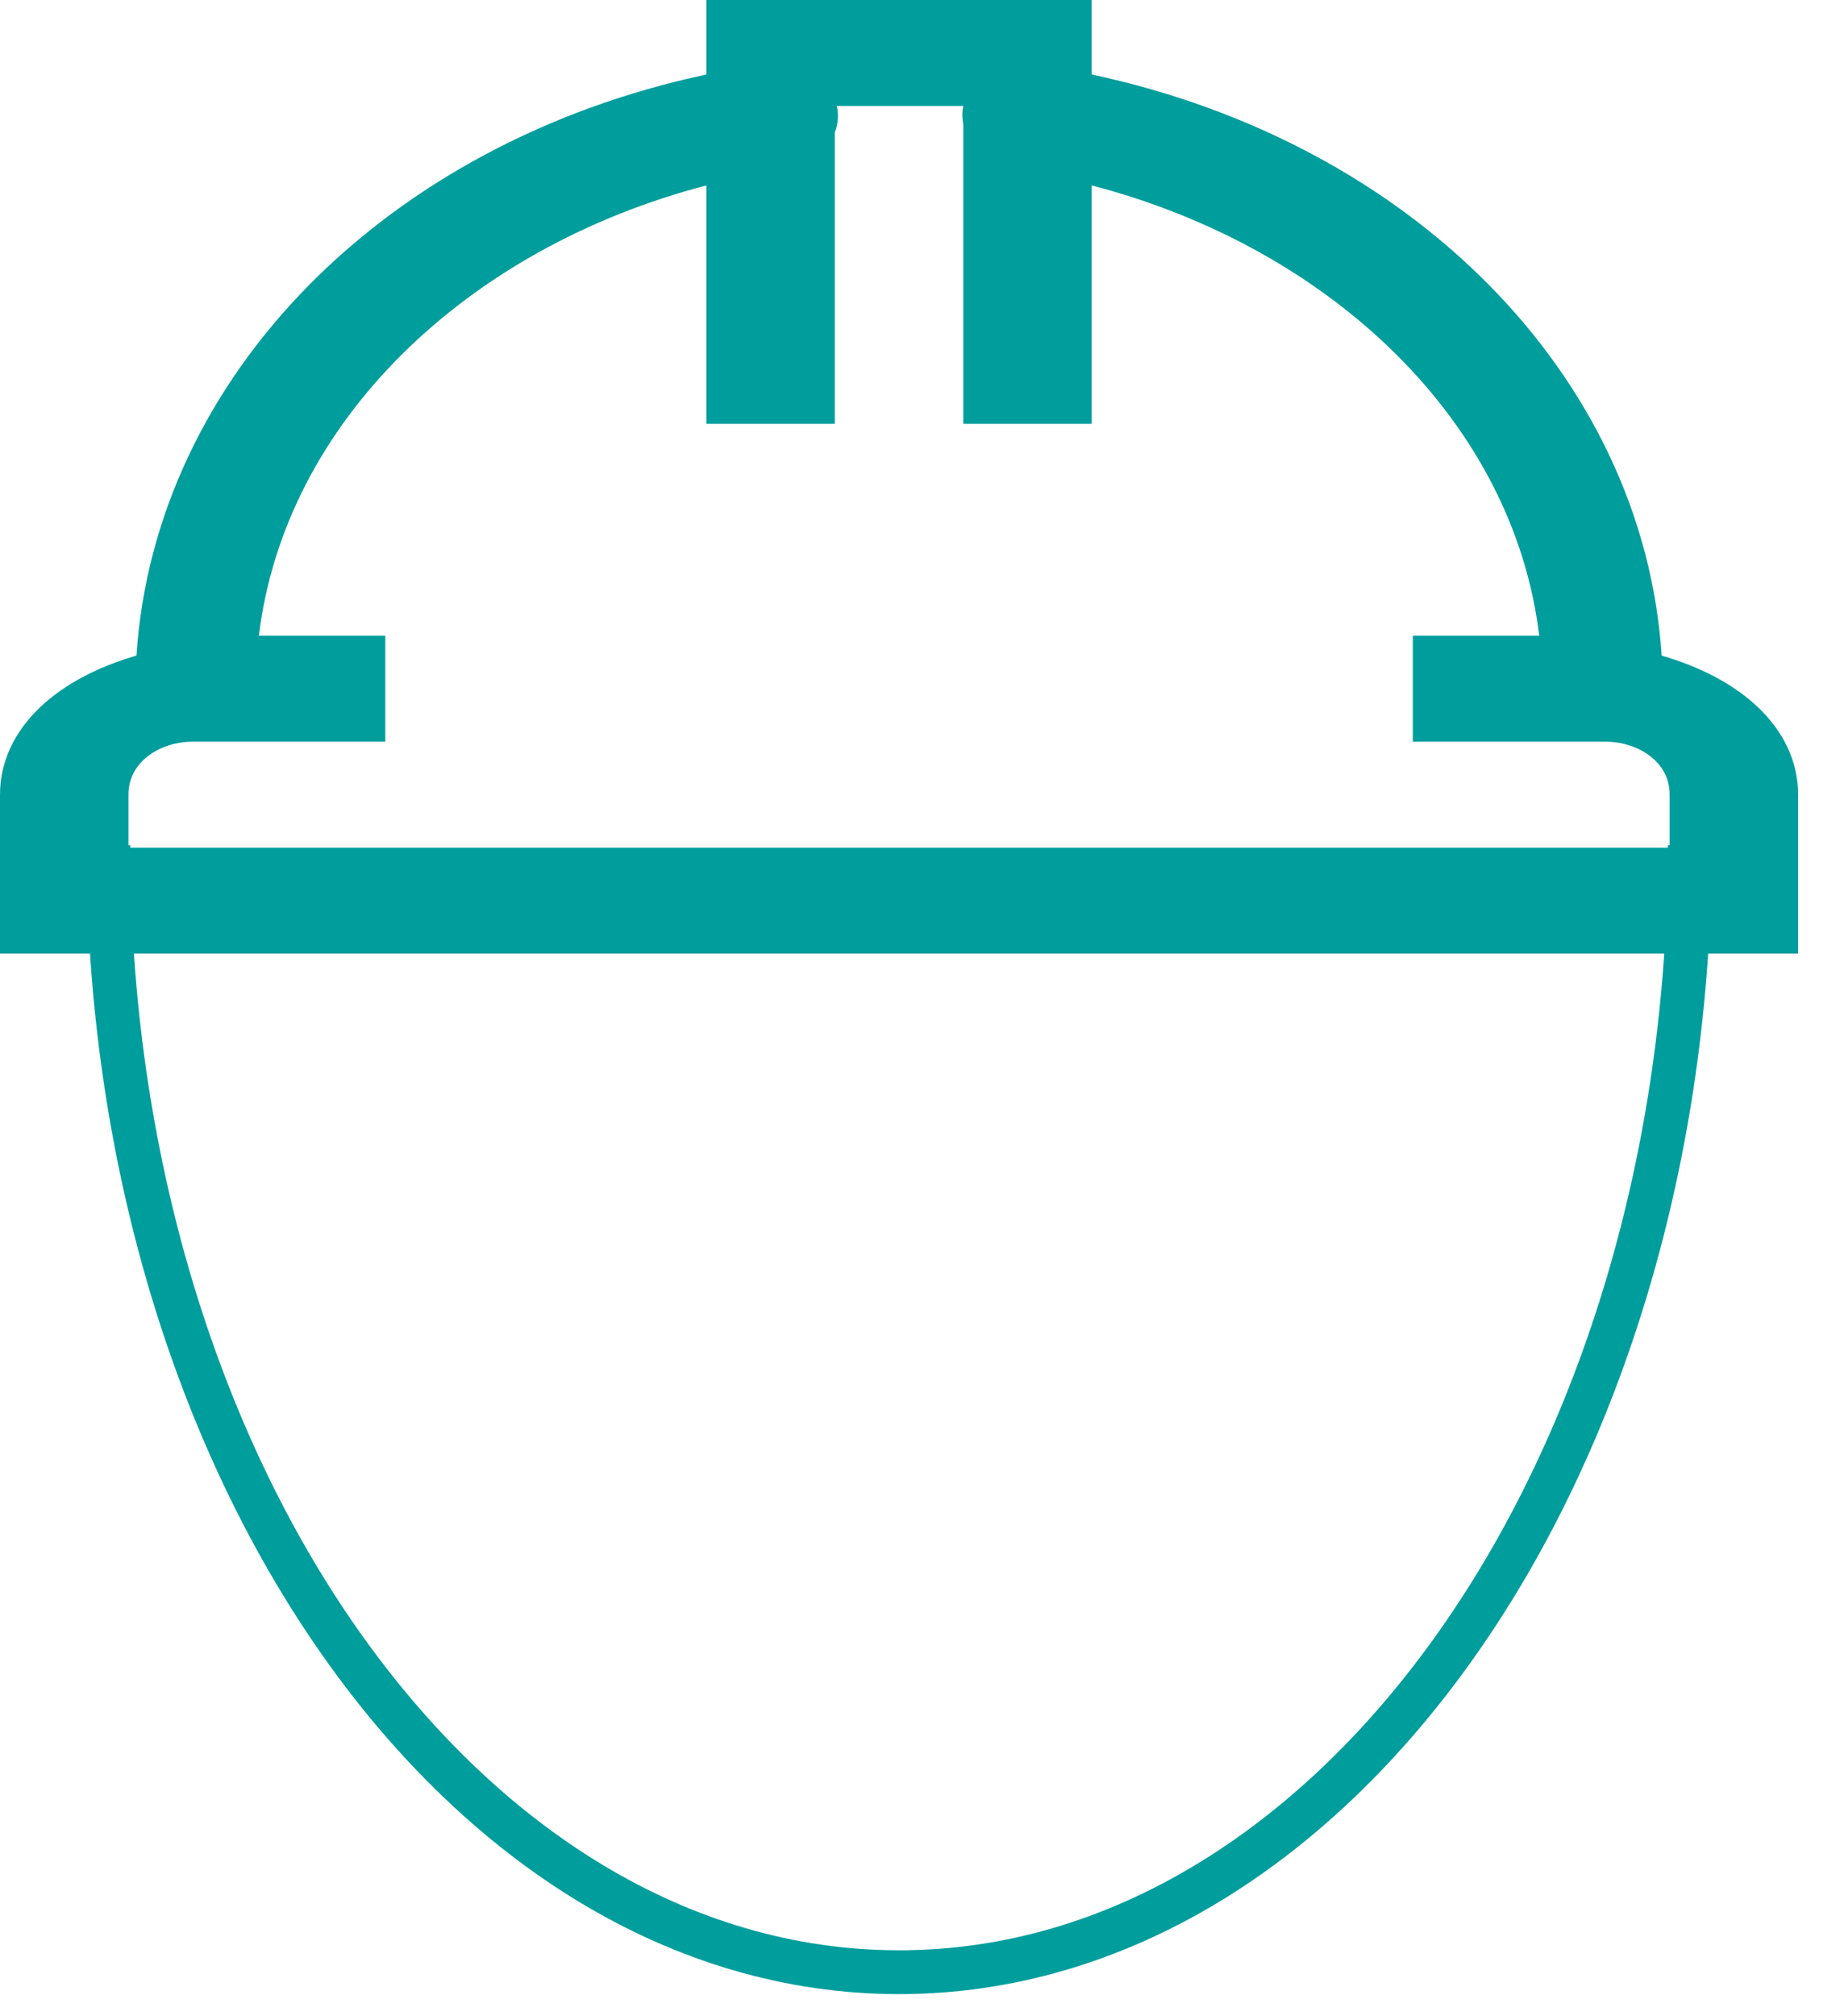
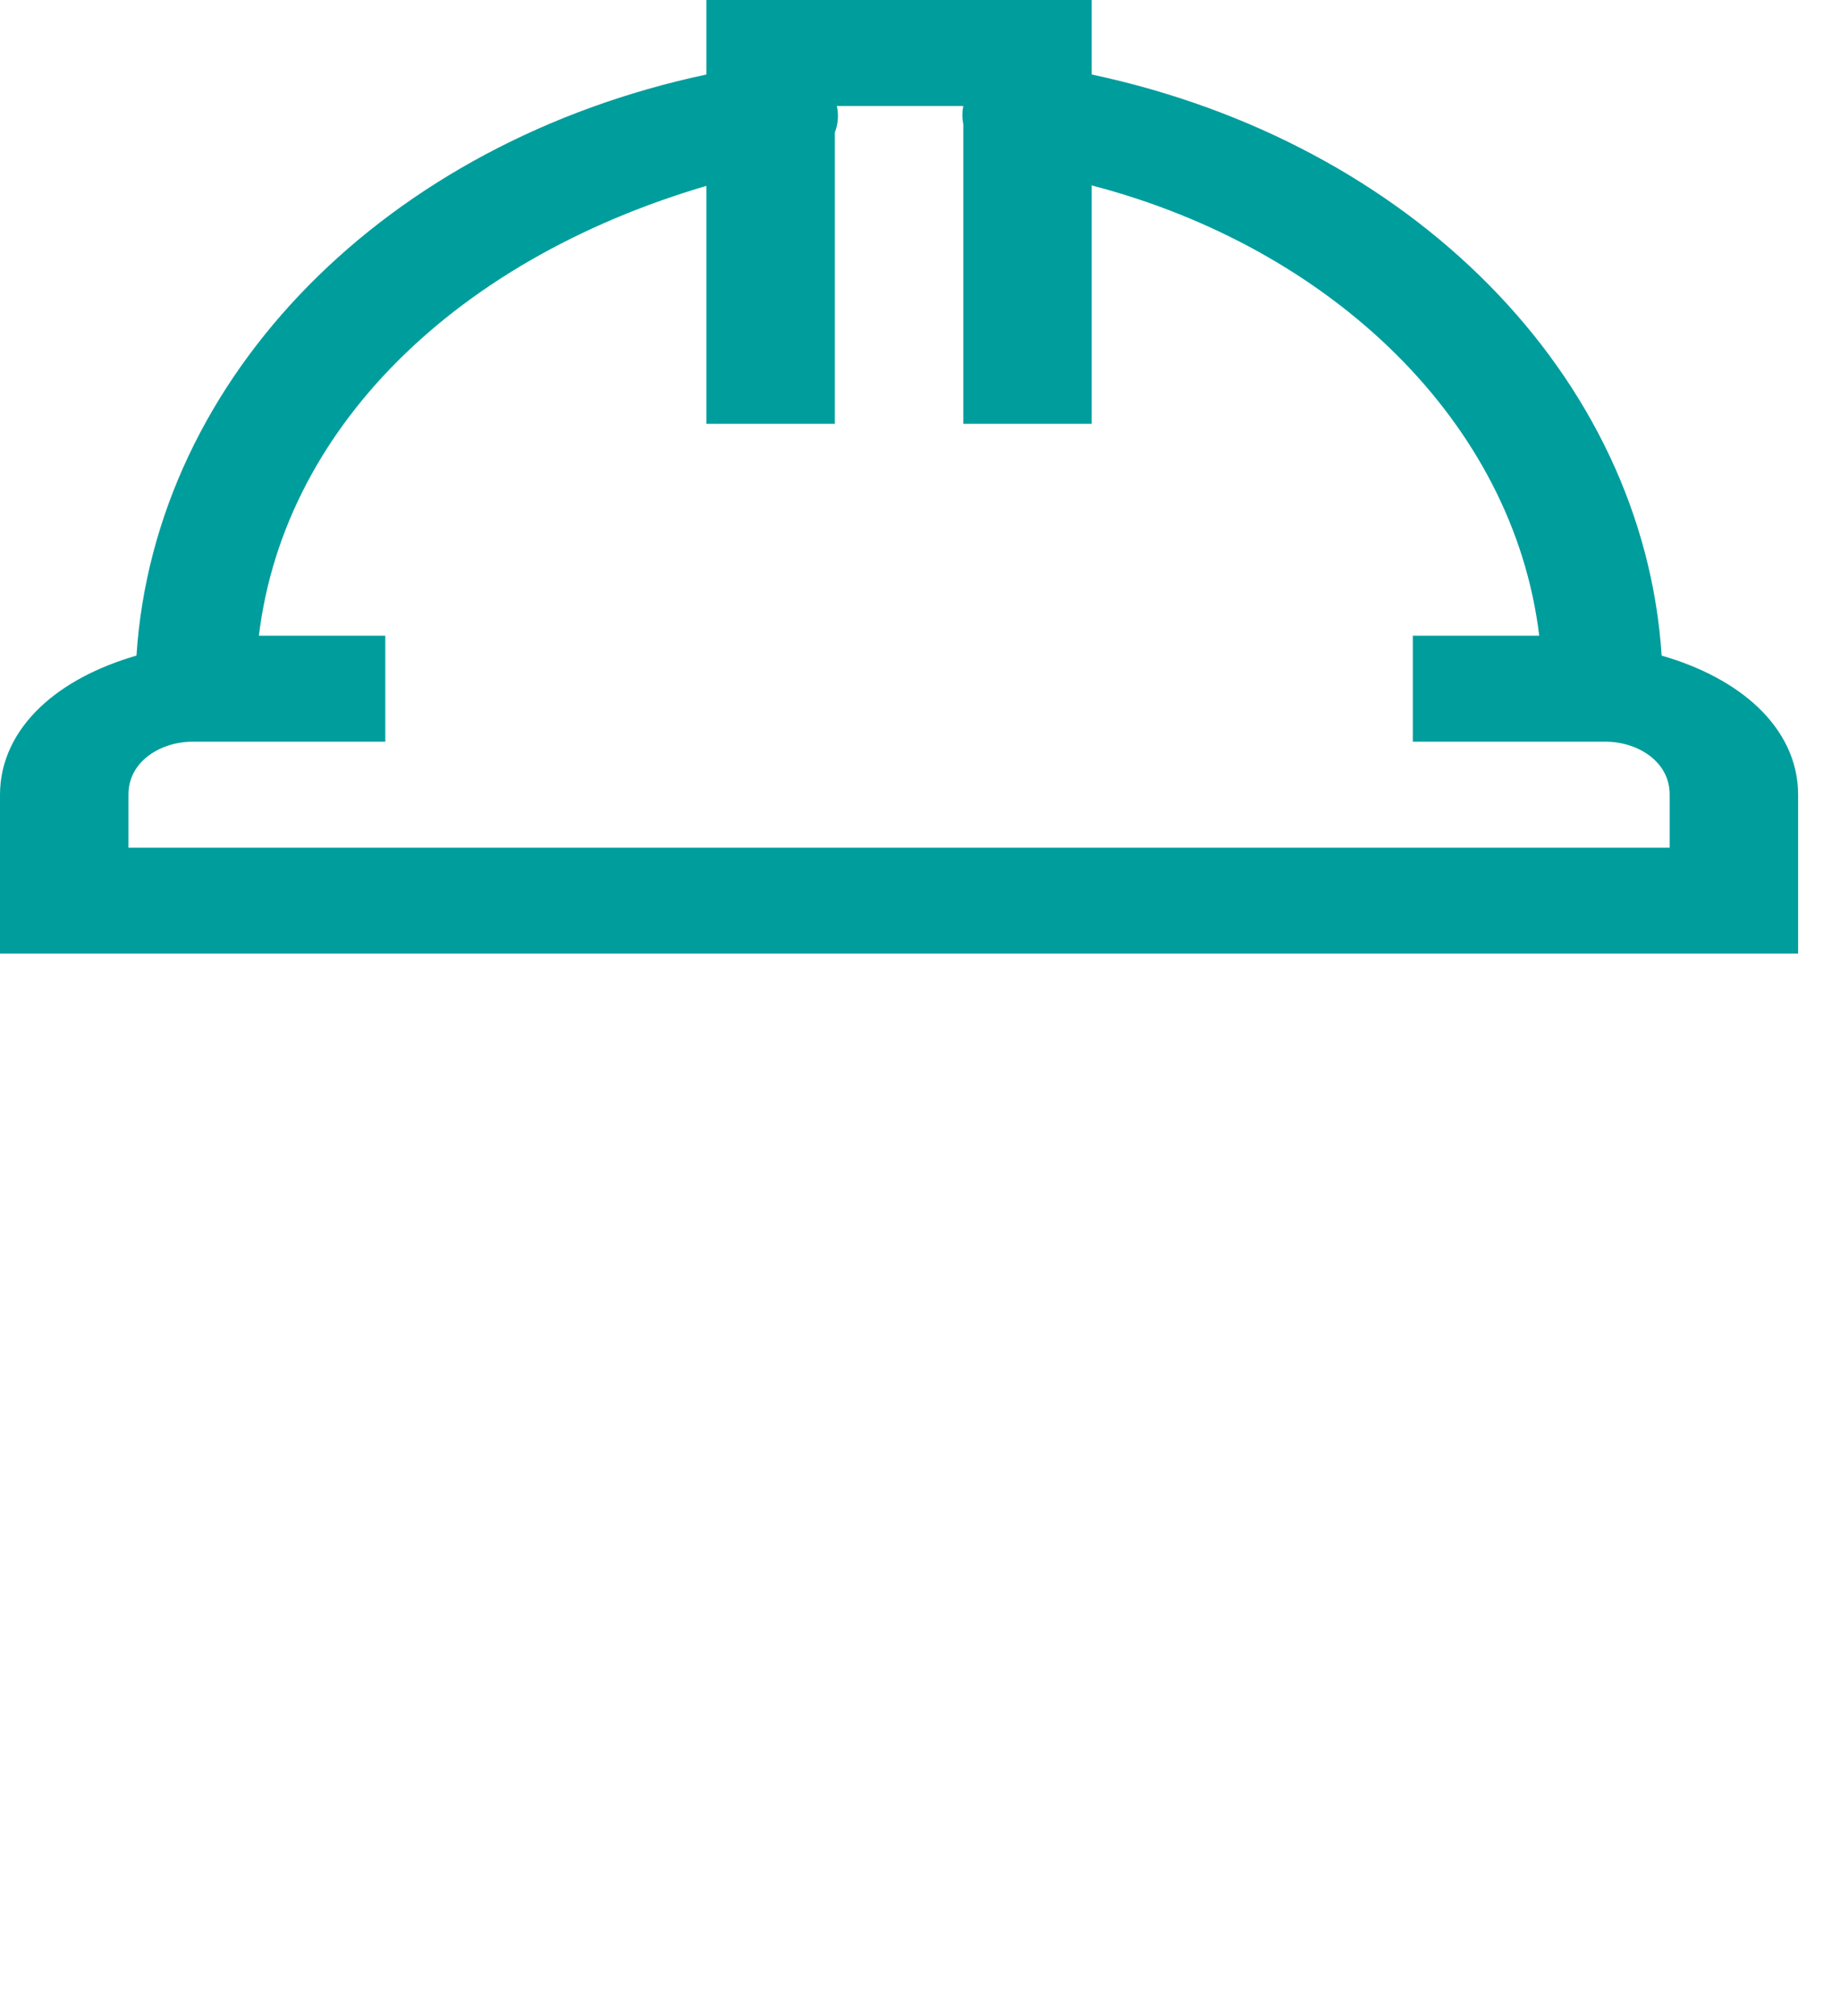
<svg xmlns="http://www.w3.org/2000/svg" width="42" height="46" viewBox="0 0 42 46" fill="none">
-   <path d="M16.229 2.189L16.624 2.105V1.7V0.5H24.419V1.7V2.105L24.816 2.189C31.93 3.703 37.03 8.869 37.43 14.991L37.453 15.342L37.79 15.439C39.443 15.916 40.544 16.901 40.544 18.132V21.258H0.5V18.132C0.5 16.901 1.601 15.916 3.254 15.439L3.591 15.342L3.614 14.991C4.014 8.869 9.114 3.703 16.229 2.189ZM19.102 1.918H18.477L18.614 2.528C18.637 2.631 18.63 2.738 18.589 2.843L18.556 2.929V3.022V9.17H16.624V4.231V3.584L15.998 3.747C10.378 5.21 6.034 9.32 5.413 14.445L5.345 15.005H5.909H8.295V16.423H4.398C3.386 16.423 2.432 17.085 2.432 18.132V19.341V19.841H2.932H38.112H38.612V19.341V18.132C38.612 17.085 37.658 16.423 36.646 16.423H32.749V15.005H35.135H35.699L35.631 14.445C35.01 9.32 30.666 5.21 25.046 3.747L24.419 3.584V4.231V9.17H22.488V2.833V2.781L22.477 2.731C22.463 2.661 22.463 2.589 22.477 2.52L22.603 1.918H21.988H19.102Z" fill="#009D9D" stroke="#009D9D" />
-   <path d="M38.572 19.285C38.572 33.487 30.491 44.999 20.522 44.999C10.554 44.999 2.473 33.487 2.473 19.285" stroke="#009D9D" />
+   <path d="M16.229 2.189L16.624 2.105V1.7V0.5H24.419V1.7V2.105L24.816 2.189C31.93 3.703 37.03 8.869 37.43 14.991L37.453 15.342L37.79 15.439C39.443 15.916 40.544 16.901 40.544 18.132V21.258H0.5V18.132C0.5 16.901 1.601 15.916 3.254 15.439L3.591 15.342L3.614 14.991C4.014 8.869 9.114 3.703 16.229 2.189ZM19.102 1.918H18.477L18.614 2.528C18.637 2.631 18.63 2.738 18.589 2.843L18.556 2.929V3.022V9.17H16.624V4.231V3.584C10.378 5.21 6.034 9.32 5.413 14.445L5.345 15.005H5.909H8.295V16.423H4.398C3.386 16.423 2.432 17.085 2.432 18.132V19.341V19.841H2.932H38.112H38.612V19.341V18.132C38.612 17.085 37.658 16.423 36.646 16.423H32.749V15.005H35.135H35.699L35.631 14.445C35.01 9.32 30.666 5.21 25.046 3.747L24.419 3.584V4.231V9.17H22.488V2.833V2.781L22.477 2.731C22.463 2.661 22.463 2.589 22.477 2.52L22.603 1.918H21.988H19.102Z" fill="#009D9D" stroke="#009D9D" />
</svg>